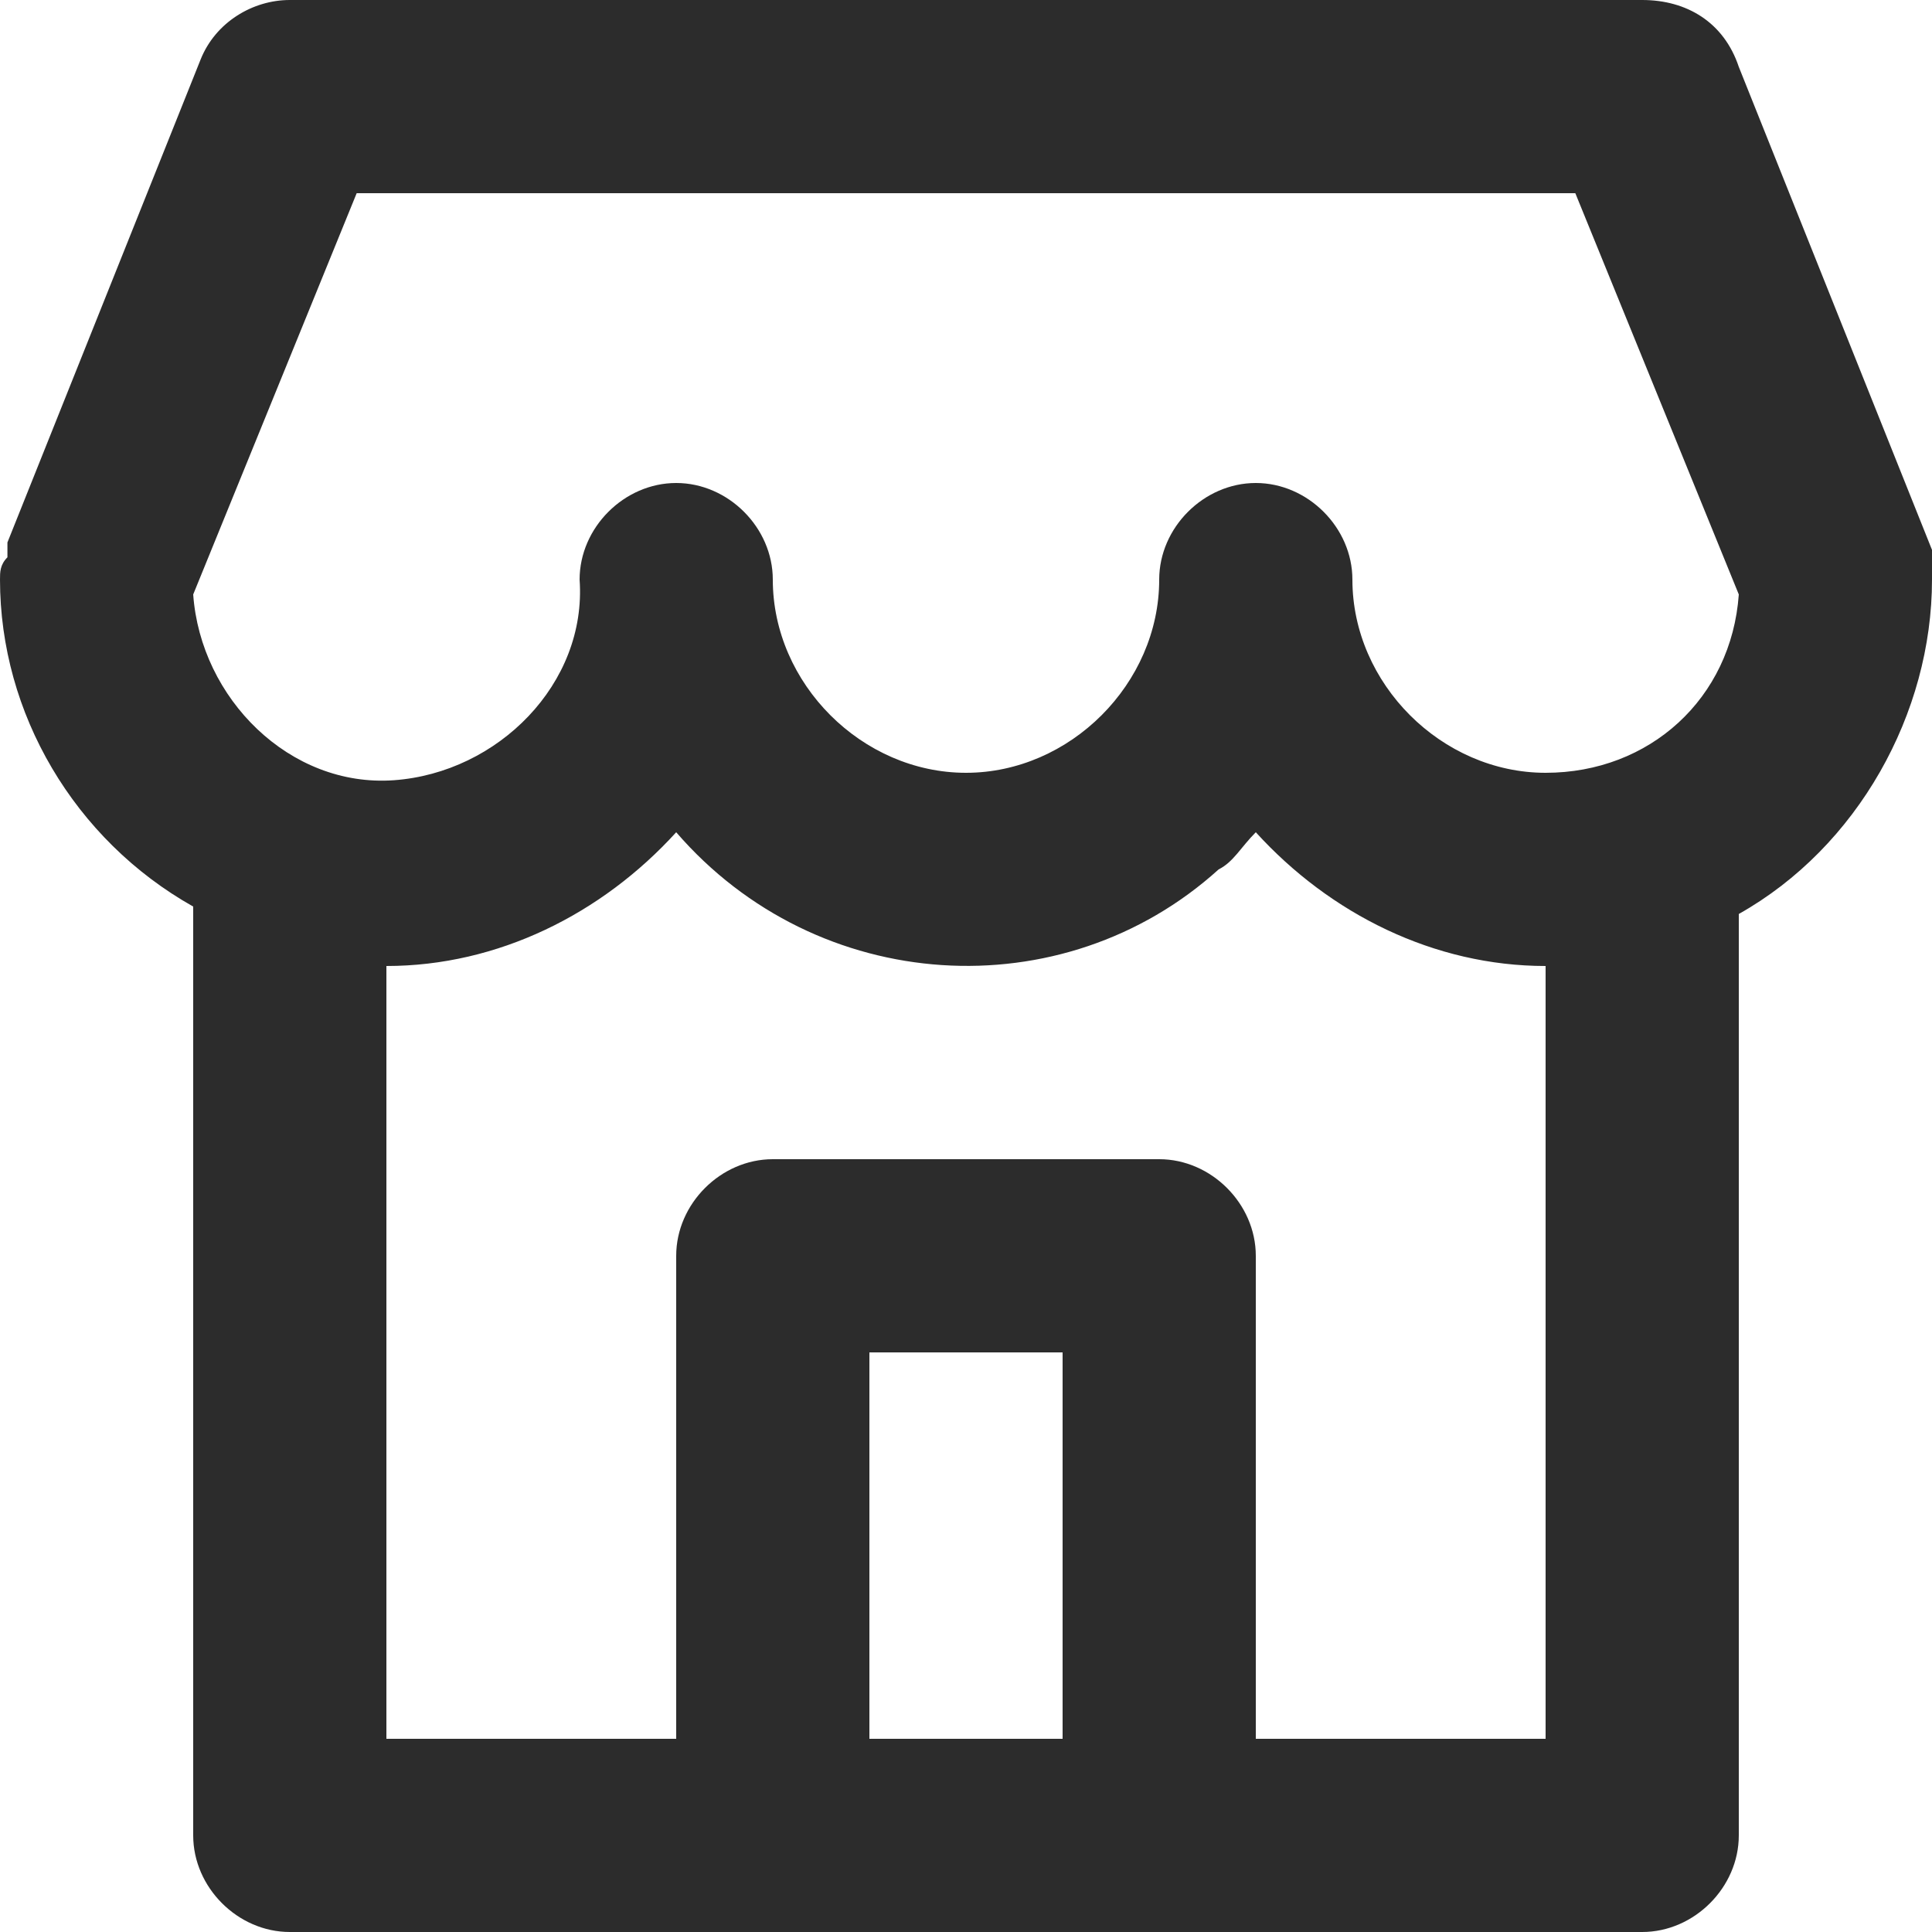
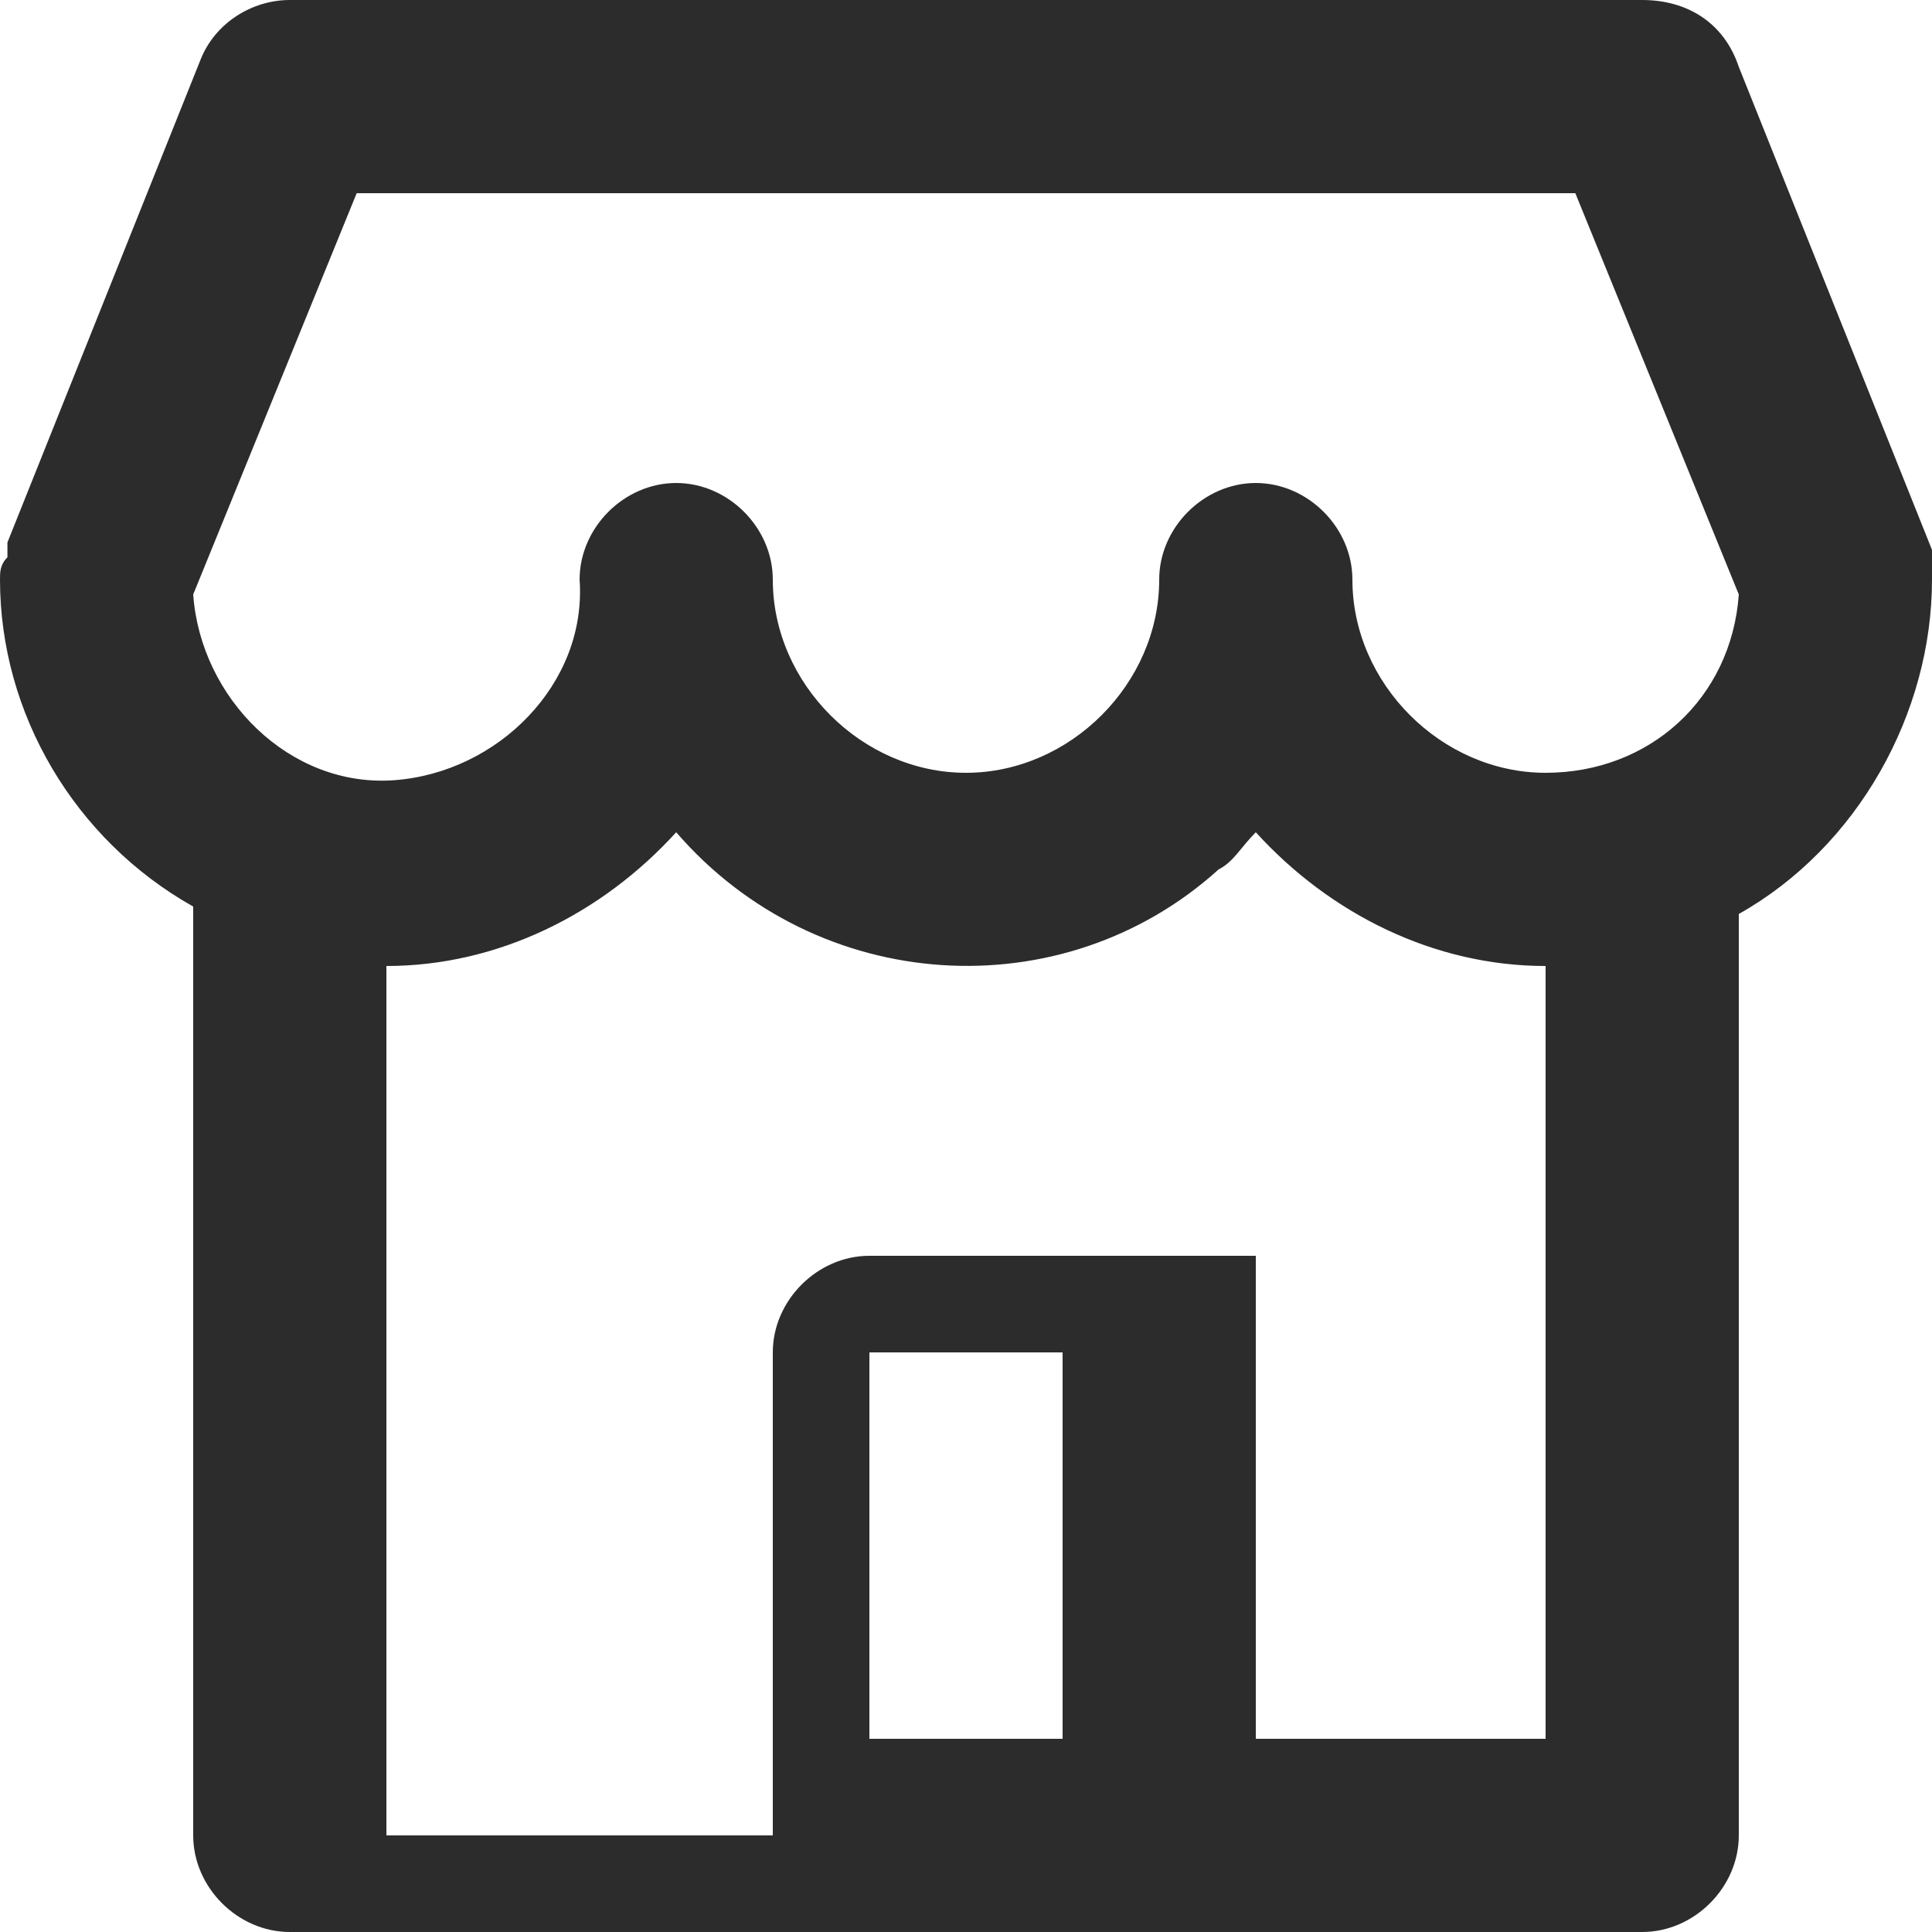
<svg xmlns="http://www.w3.org/2000/svg" version="1.1" x="0px" y="0px" viewBox="0 0 26 26" style="enable-background:new 0 0 26 26;" xml:space="preserve">
  <style type="text/css">
	.st0{fill:#2C2C2C;}
</style>
  <g id="图层_1">
</g>
  <g id="图层_2">
-     <path class="st0" d="M26,7.6c0-0.1,0-0.2,0-0.2l-2.6-6.5C23.2,0.3,22.7,0,22.1,0H3.9c-0.5,0-1,0.3-1.2,0.8L0.1,7.3   c0,0.1,0,0.2,0,0.2C0,7.6,0,7.7,0,7.8c0,1.8,1,3.5,2.6,4.4v12.5c0,0.7,0.6,1.3,1.3,1.3h0h18.2c0.7,0,1.3-0.6,1.3-1.3c0,0,0,0,0,0   V12.3C25,11.4,26,9.6,26,7.8C26,7.7,26,7.6,26,7.6z M14.3,23.4h-2.6v-5.2h2.6V23.4z M20.8,23.4h-3.9v-6.5c0-0.7-0.6-1.3-1.3-1.3   c0,0,0,0,0,0h-5.2c-0.7,0-1.3,0.6-1.3,1.3l0,0v6.5H5.2V13c1.5,0,2.9-0.7,3.9-1.8c1.9,2.2,5.2,2.4,7.3,0.5c0.2-0.1,0.3-0.3,0.5-0.5   c1,1.1,2.4,1.8,3.9,1.8V23.4z M20.8,10.4c-1.4,0-2.6-1.2-2.6-2.6c0-0.7-0.6-1.3-1.3-1.3c-0.7,0-1.3,0.6-1.3,1.3   c0,1.4-1.2,2.6-2.6,2.6c-1.4,0-2.6-1.2-2.6-2.6c0-0.7-0.6-1.3-1.3-1.3c-0.7,0-1.3,0.6-1.3,1.3c0.1,1.4-1.1,2.6-2.5,2.7   C3.9,10.6,2.7,9.4,2.6,8l2.2-5.4h16.4L23.4,8C23.3,9.4,22.2,10.4,20.8,10.4z" />
+     <path class="st0" d="M26,7.6c0-0.1,0-0.2,0-0.2l-2.6-6.5C23.2,0.3,22.7,0,22.1,0H3.9c-0.5,0-1,0.3-1.2,0.8L0.1,7.3   c0,0.1,0,0.2,0,0.2C0,7.6,0,7.7,0,7.8c0,1.8,1,3.5,2.6,4.4v12.5c0,0.7,0.6,1.3,1.3,1.3h0h18.2c0.7,0,1.3-0.6,1.3-1.3c0,0,0,0,0,0   V12.3C25,11.4,26,9.6,26,7.8C26,7.7,26,7.6,26,7.6z M14.3,23.4h-2.6v-5.2h2.6V23.4z M20.8,23.4h-3.9v-6.5c0,0,0,0,0,0h-5.2c-0.7,0-1.3,0.6-1.3,1.3l0,0v6.5H5.2V13c1.5,0,2.9-0.7,3.9-1.8c1.9,2.2,5.2,2.4,7.3,0.5c0.2-0.1,0.3-0.3,0.5-0.5   c1,1.1,2.4,1.8,3.9,1.8V23.4z M20.8,10.4c-1.4,0-2.6-1.2-2.6-2.6c0-0.7-0.6-1.3-1.3-1.3c-0.7,0-1.3,0.6-1.3,1.3   c0,1.4-1.2,2.6-2.6,2.6c-1.4,0-2.6-1.2-2.6-2.6c0-0.7-0.6-1.3-1.3-1.3c-0.7,0-1.3,0.6-1.3,1.3c0.1,1.4-1.1,2.6-2.5,2.7   C3.9,10.6,2.7,9.4,2.6,8l2.2-5.4h16.4L23.4,8C23.3,9.4,22.2,10.4,20.8,10.4z" />
  </g>
</svg>